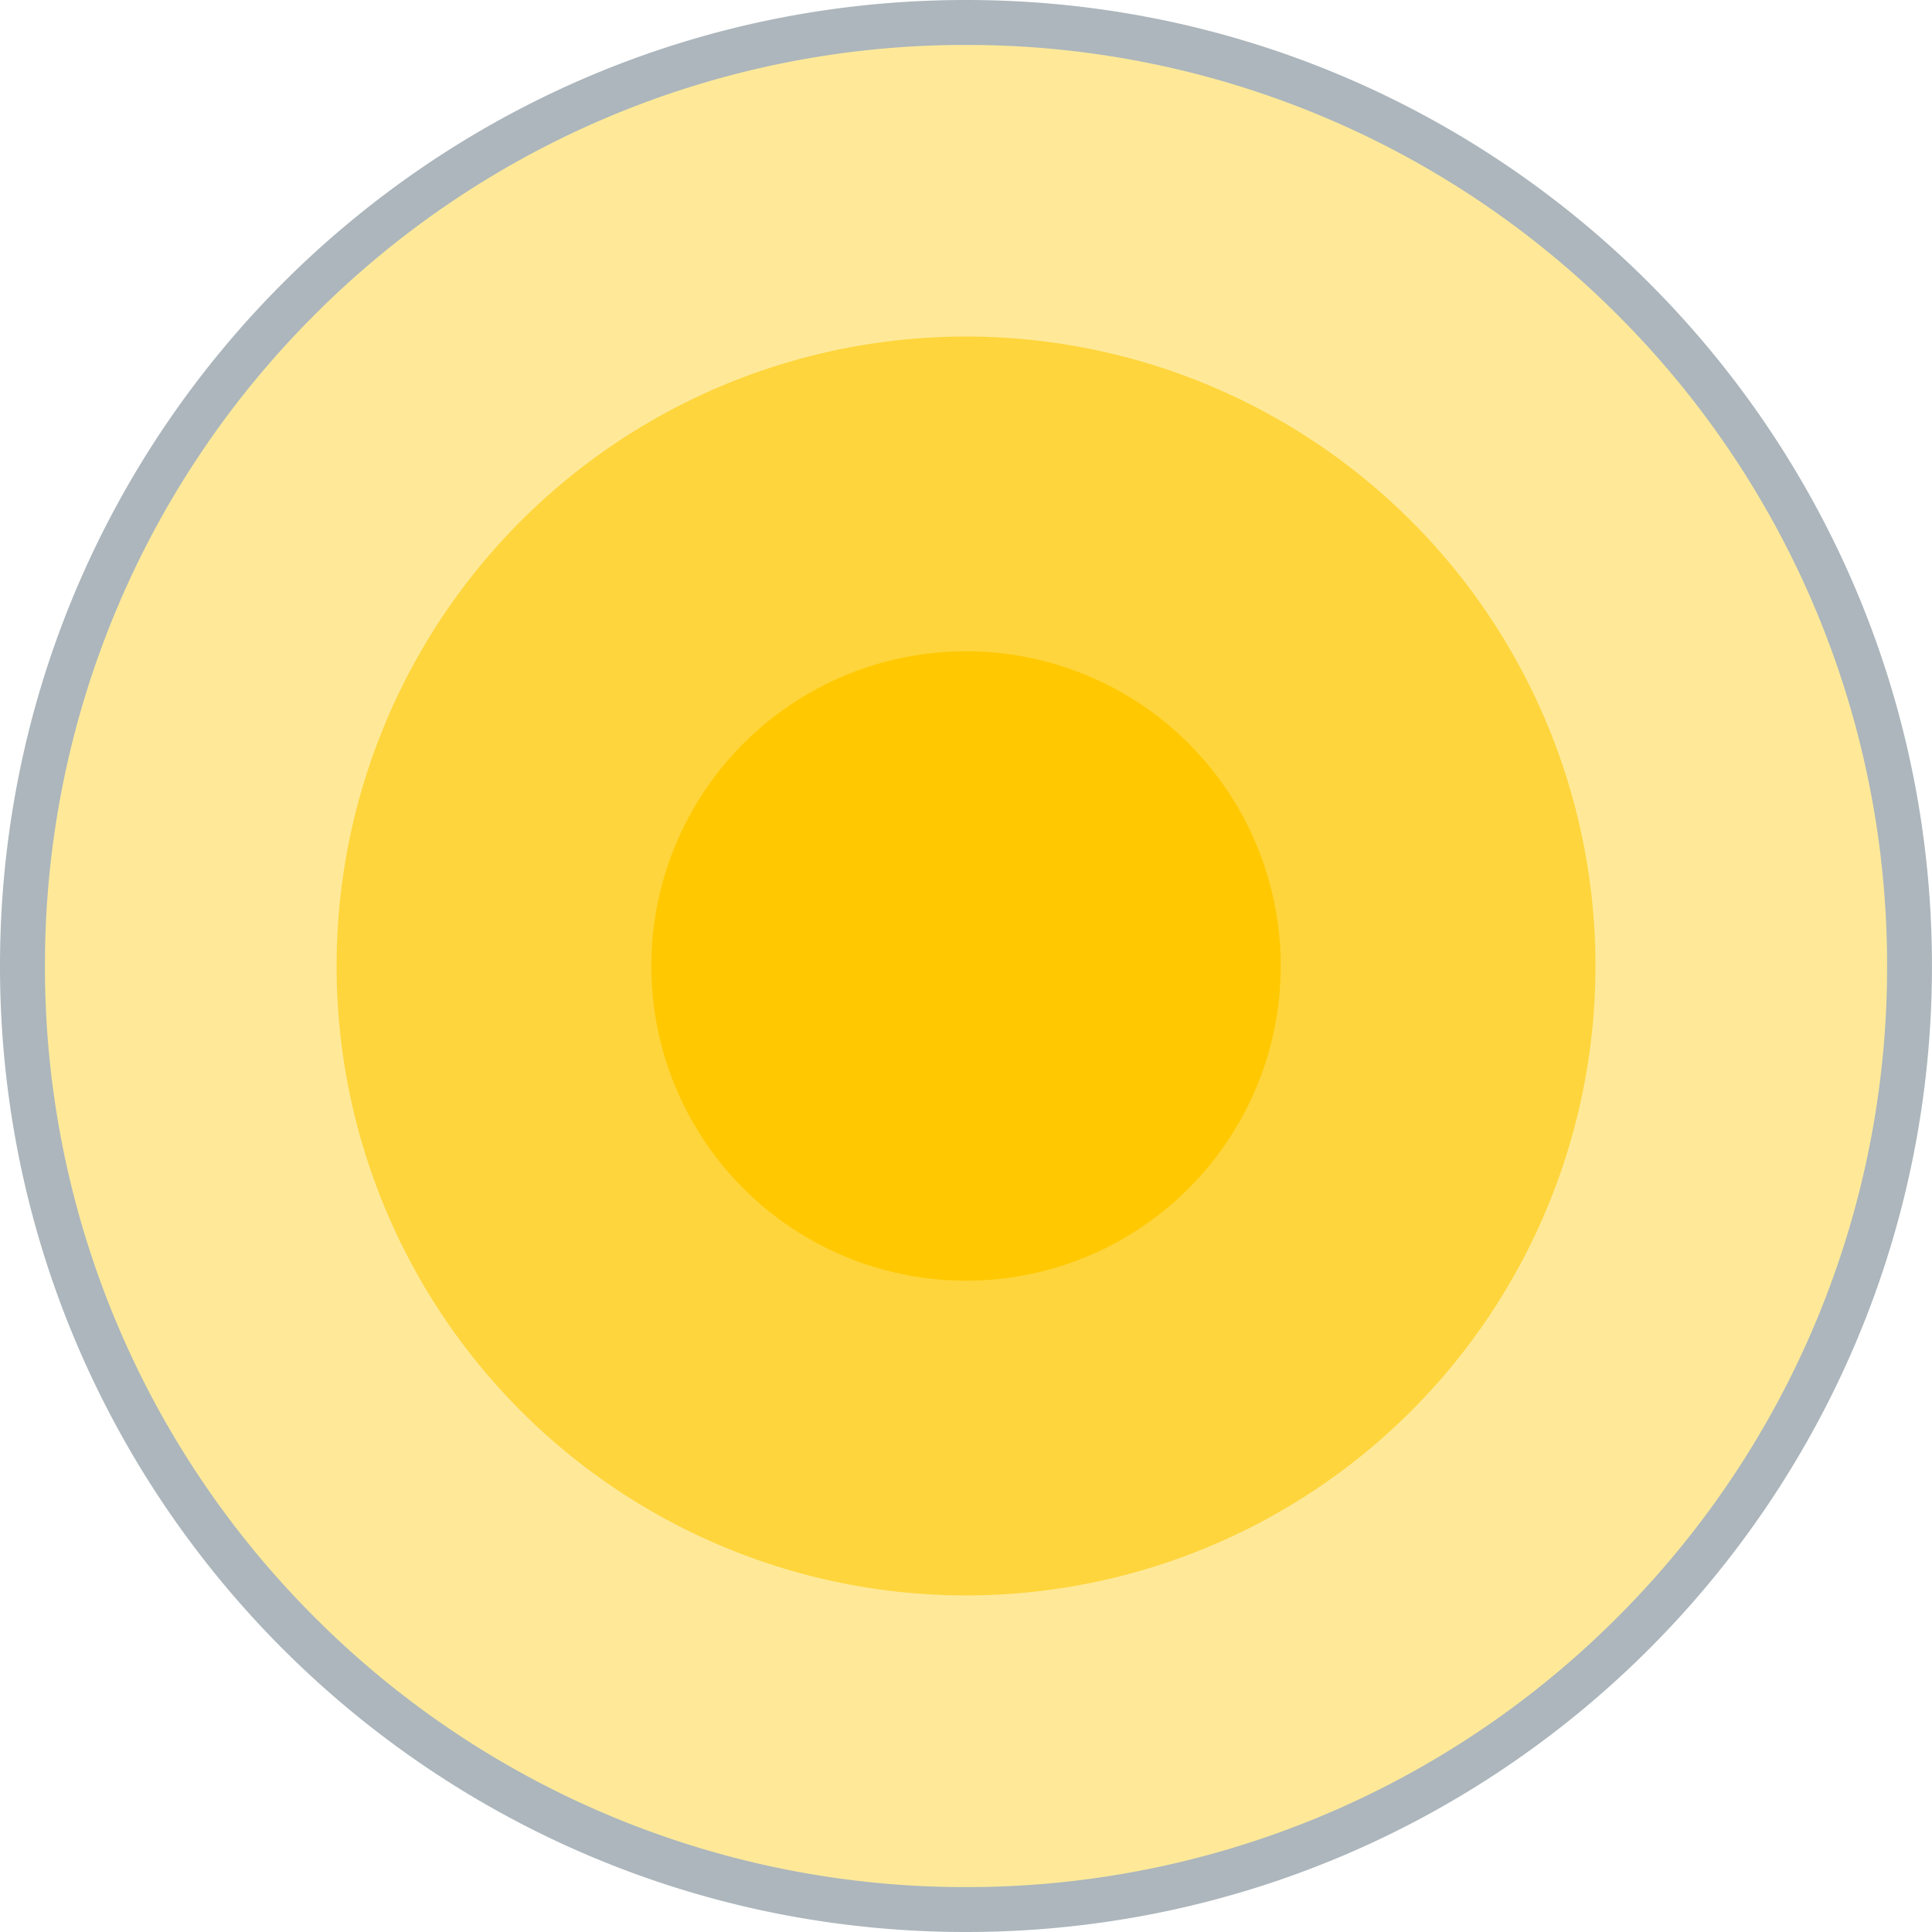
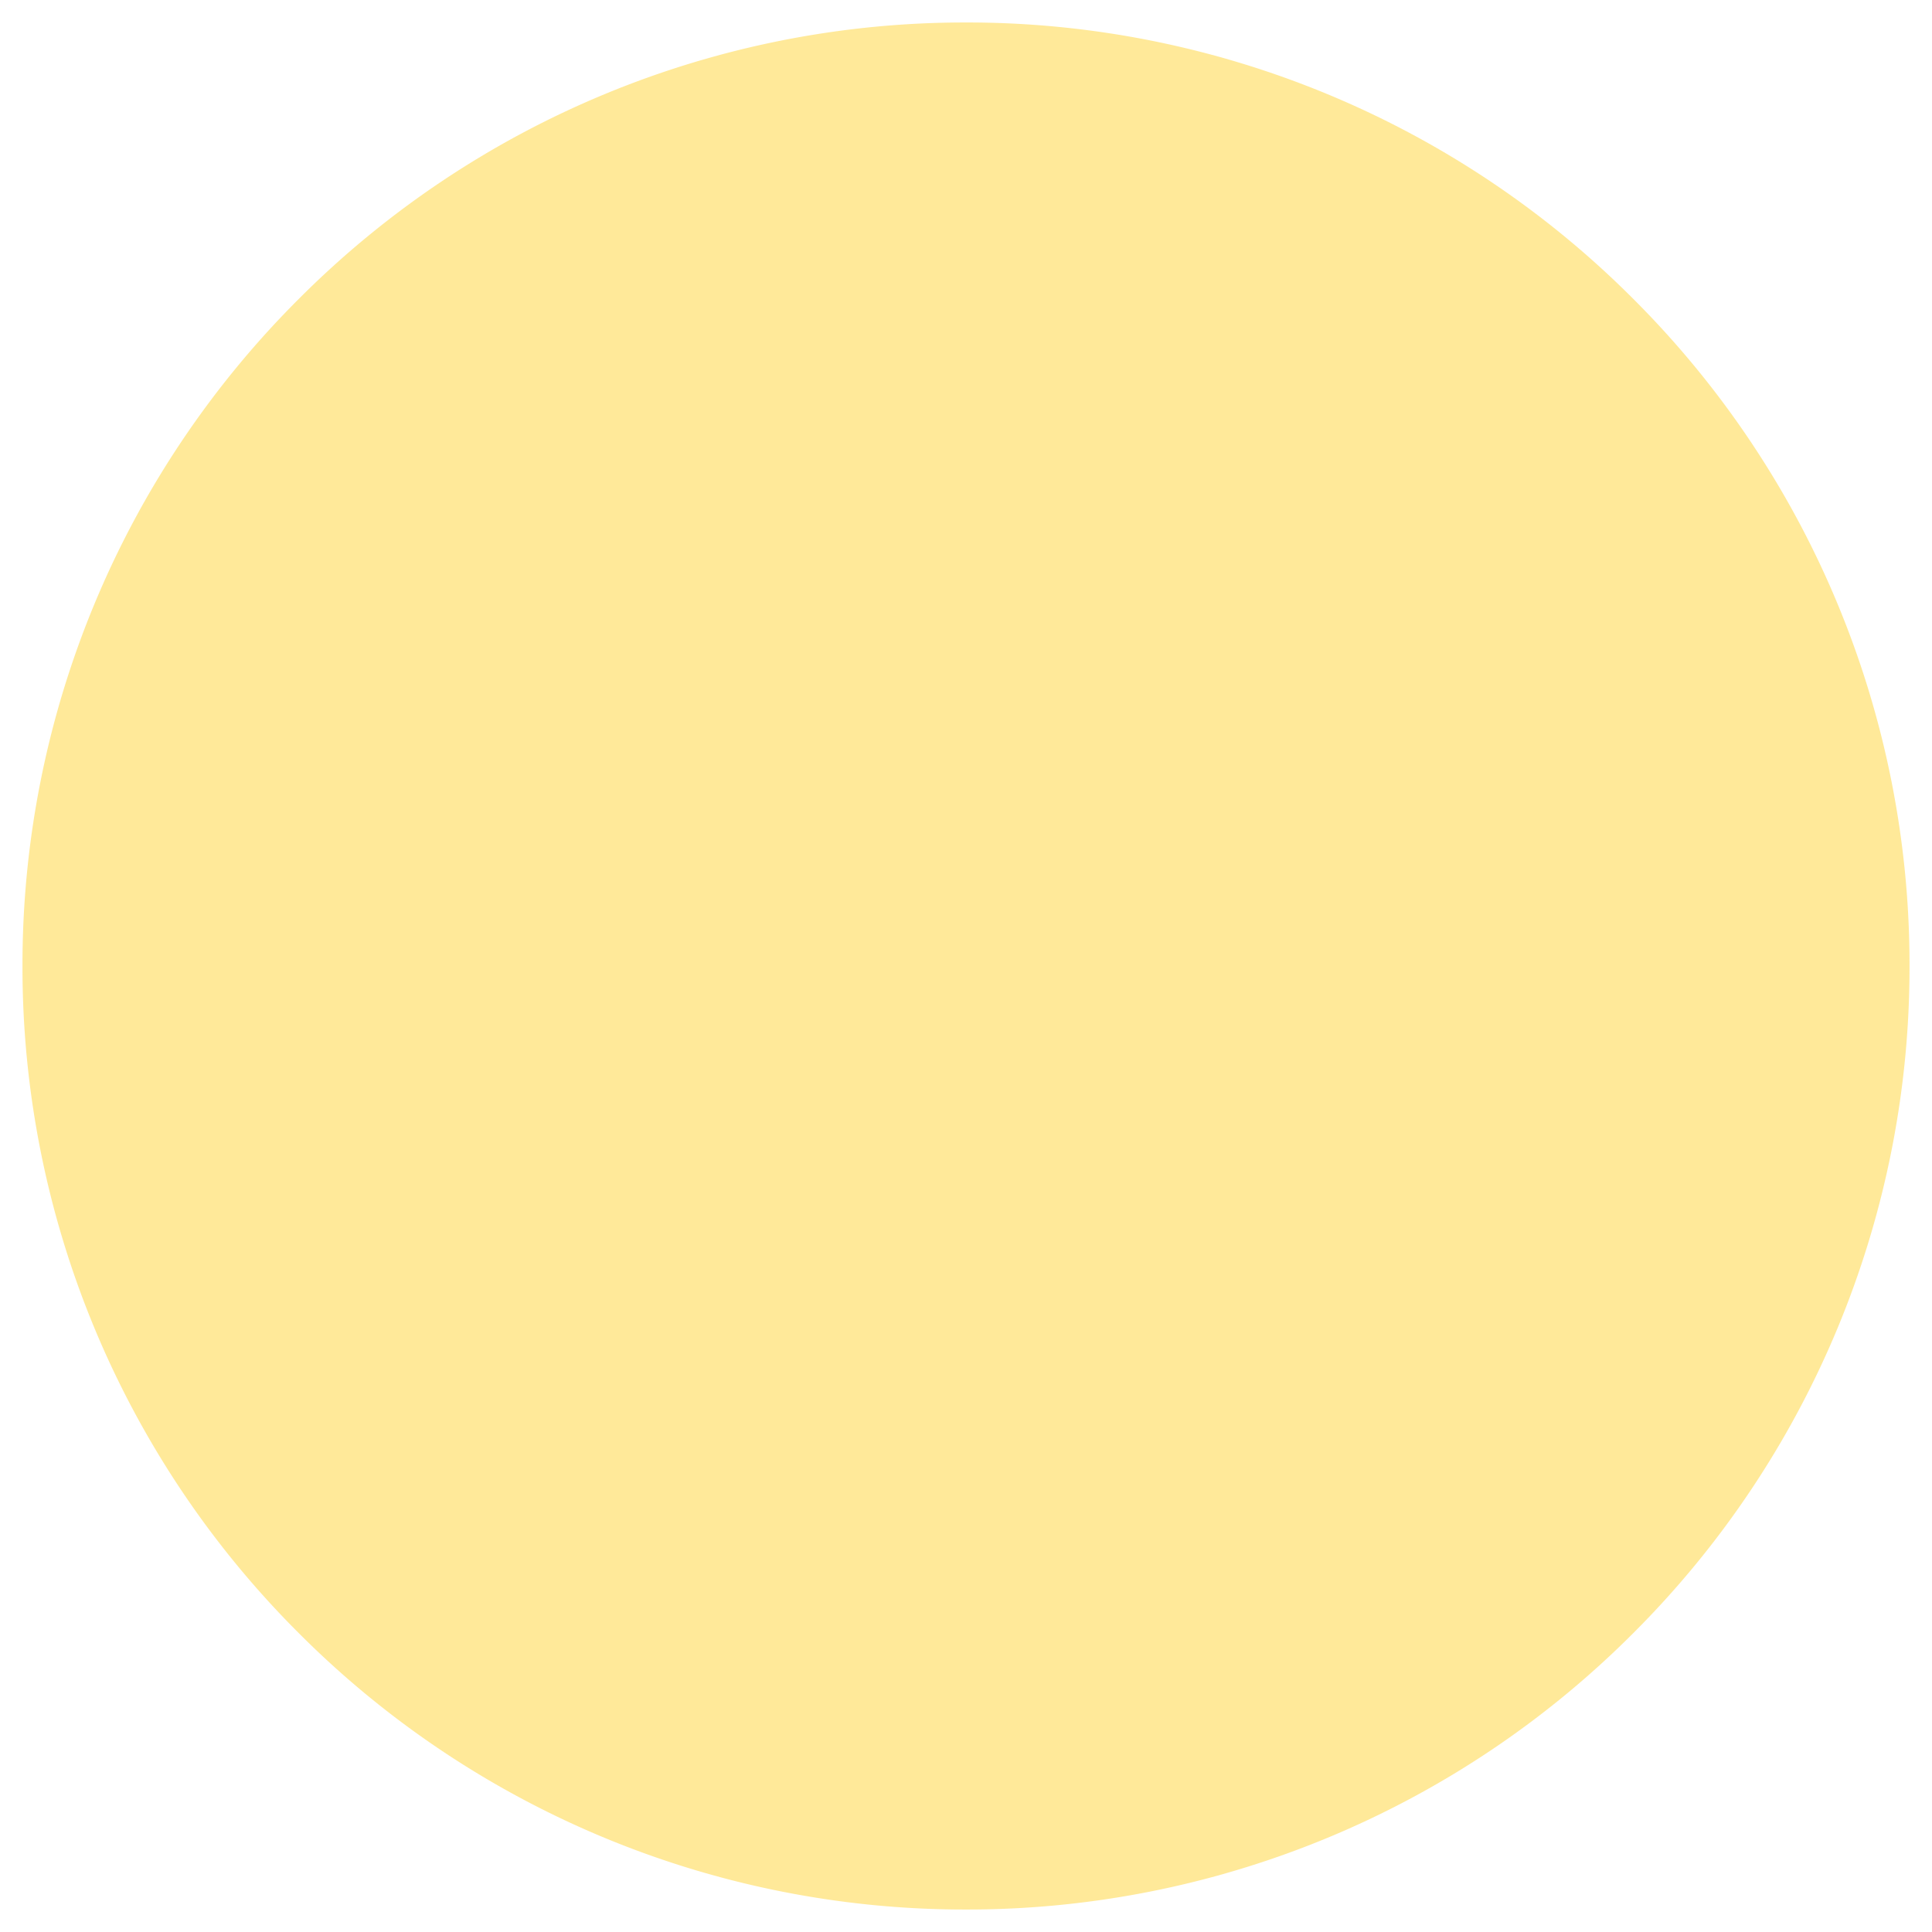
<svg xmlns="http://www.w3.org/2000/svg" width="42.971" height="42.971" viewBox="0 0 42.971 42.971">
  <g data-name="Group 2" transform="translate(-27.514 -2044.029)">
    <g data-name="Path 9" style="opacity:.4;fill:#ffc800">
      <path d="M21.486 42.471a20.916 20.916 0 0 1-14.84-6.147A20.916 20.916 0 0 1 .5 21.487a20.916 20.916 0 0 1 6.147-14.84A20.916 20.916 0 0 1 21.486.5a20.916 20.916 0 0 1 14.84 6.147 20.916 20.916 0 0 1 6.145 14.839 20.916 20.916 0 0 1-6.147 14.84 20.916 20.916 0 0 1-14.838 6.145z" style="stroke:none" transform="translate(27.514 2044.029)" />
-       <path d="M21.486 1A20.419 20.419 0 0 0 7 7a20.419 20.419 0 0 0-6 14.486 20.419 20.419 0 0 0 6 14.486 20.419 20.419 0 0 0 14.486 6 20.419 20.419 0 0 0 14.486-6 20.419 20.419 0 0 0 6-14.486 20.419 20.419 0 0 0-6-14.486 20.419 20.419 0 0 0-14.486-6m0-1C33.352 0 42.97 9.62 42.97 21.486c0 11.866-9.62 21.485-21.485 21.485C9.619 42.971 0 33.351 0 21.486 0 9.619 9.62 0 21.486 0z" style="fill:#2f4858;stroke:none" transform="translate(27.514 2044.029)" />
    </g>
-     <path data-name="Path 10" d="M14 0A14 14 0 1 1 0 14 14 14 0 0 1 14 0z" transform="translate(35 2051.514)" style="opacity:.6;fill:#ffc800" />
-     <circle data-name="Ellipse 8" cx="7" cy="7" r="7" transform="translate(42 2058.514)" style="fill:#ffc800" />
  </g>
</svg>